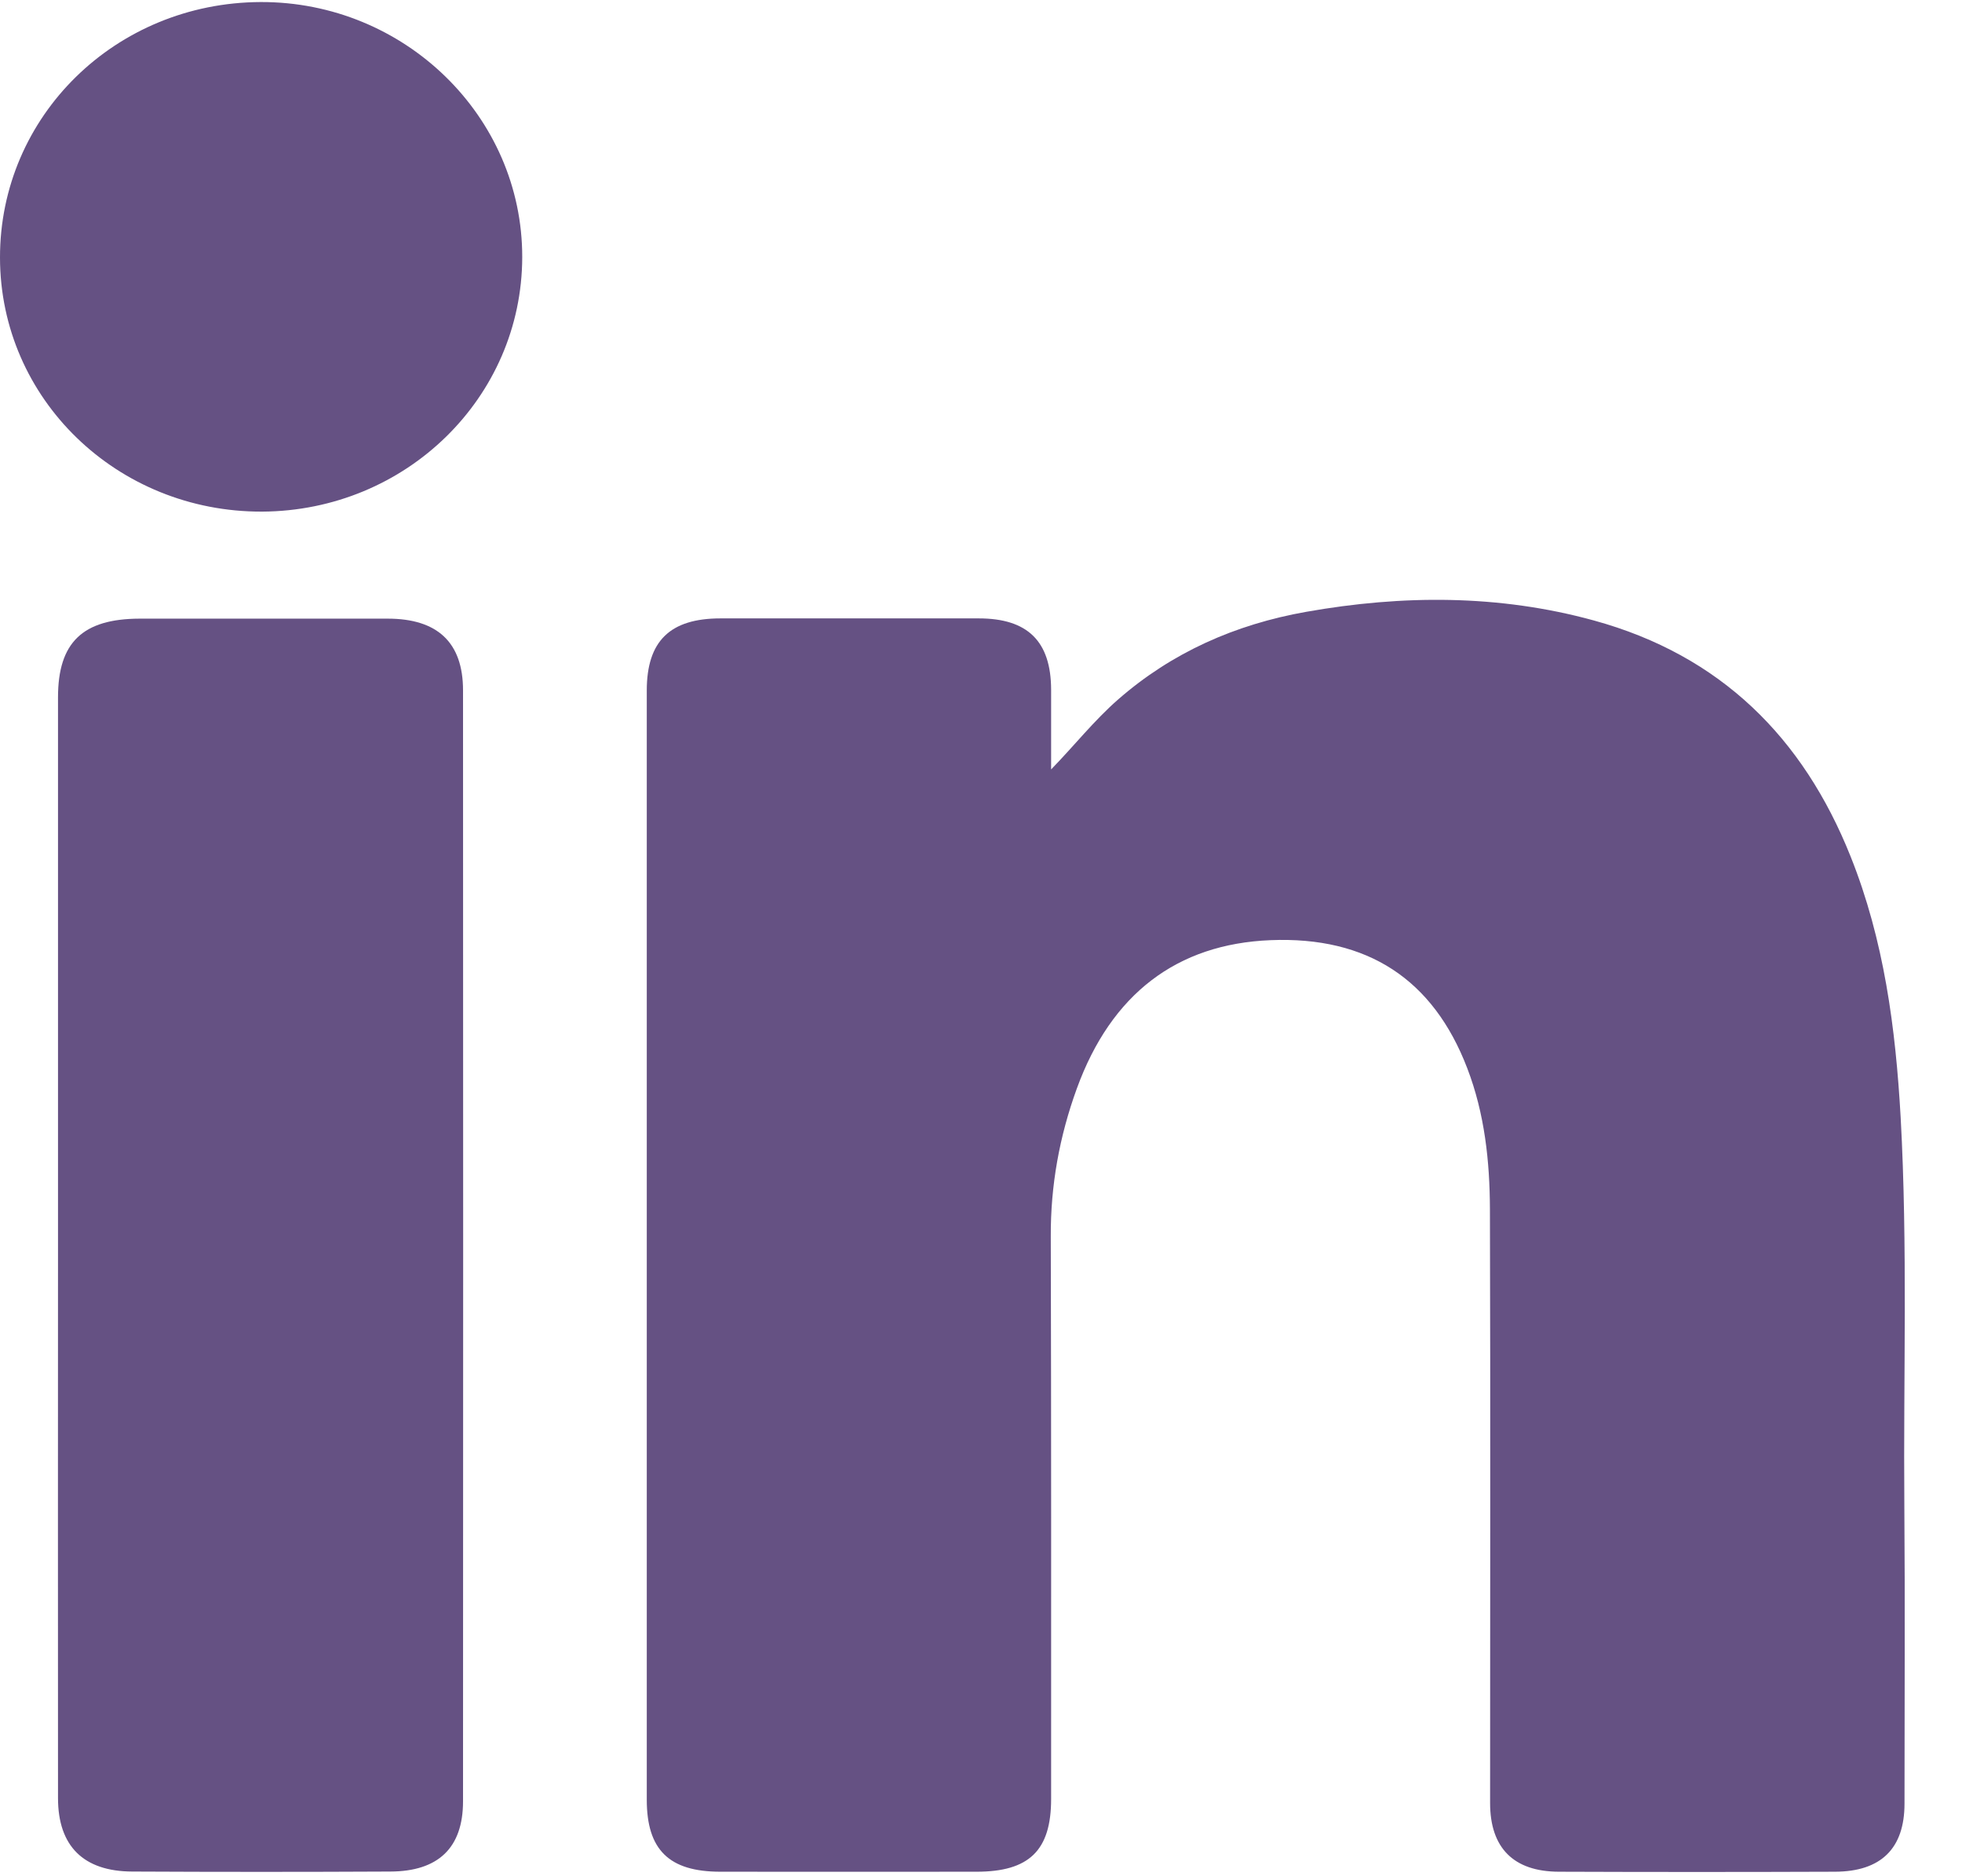
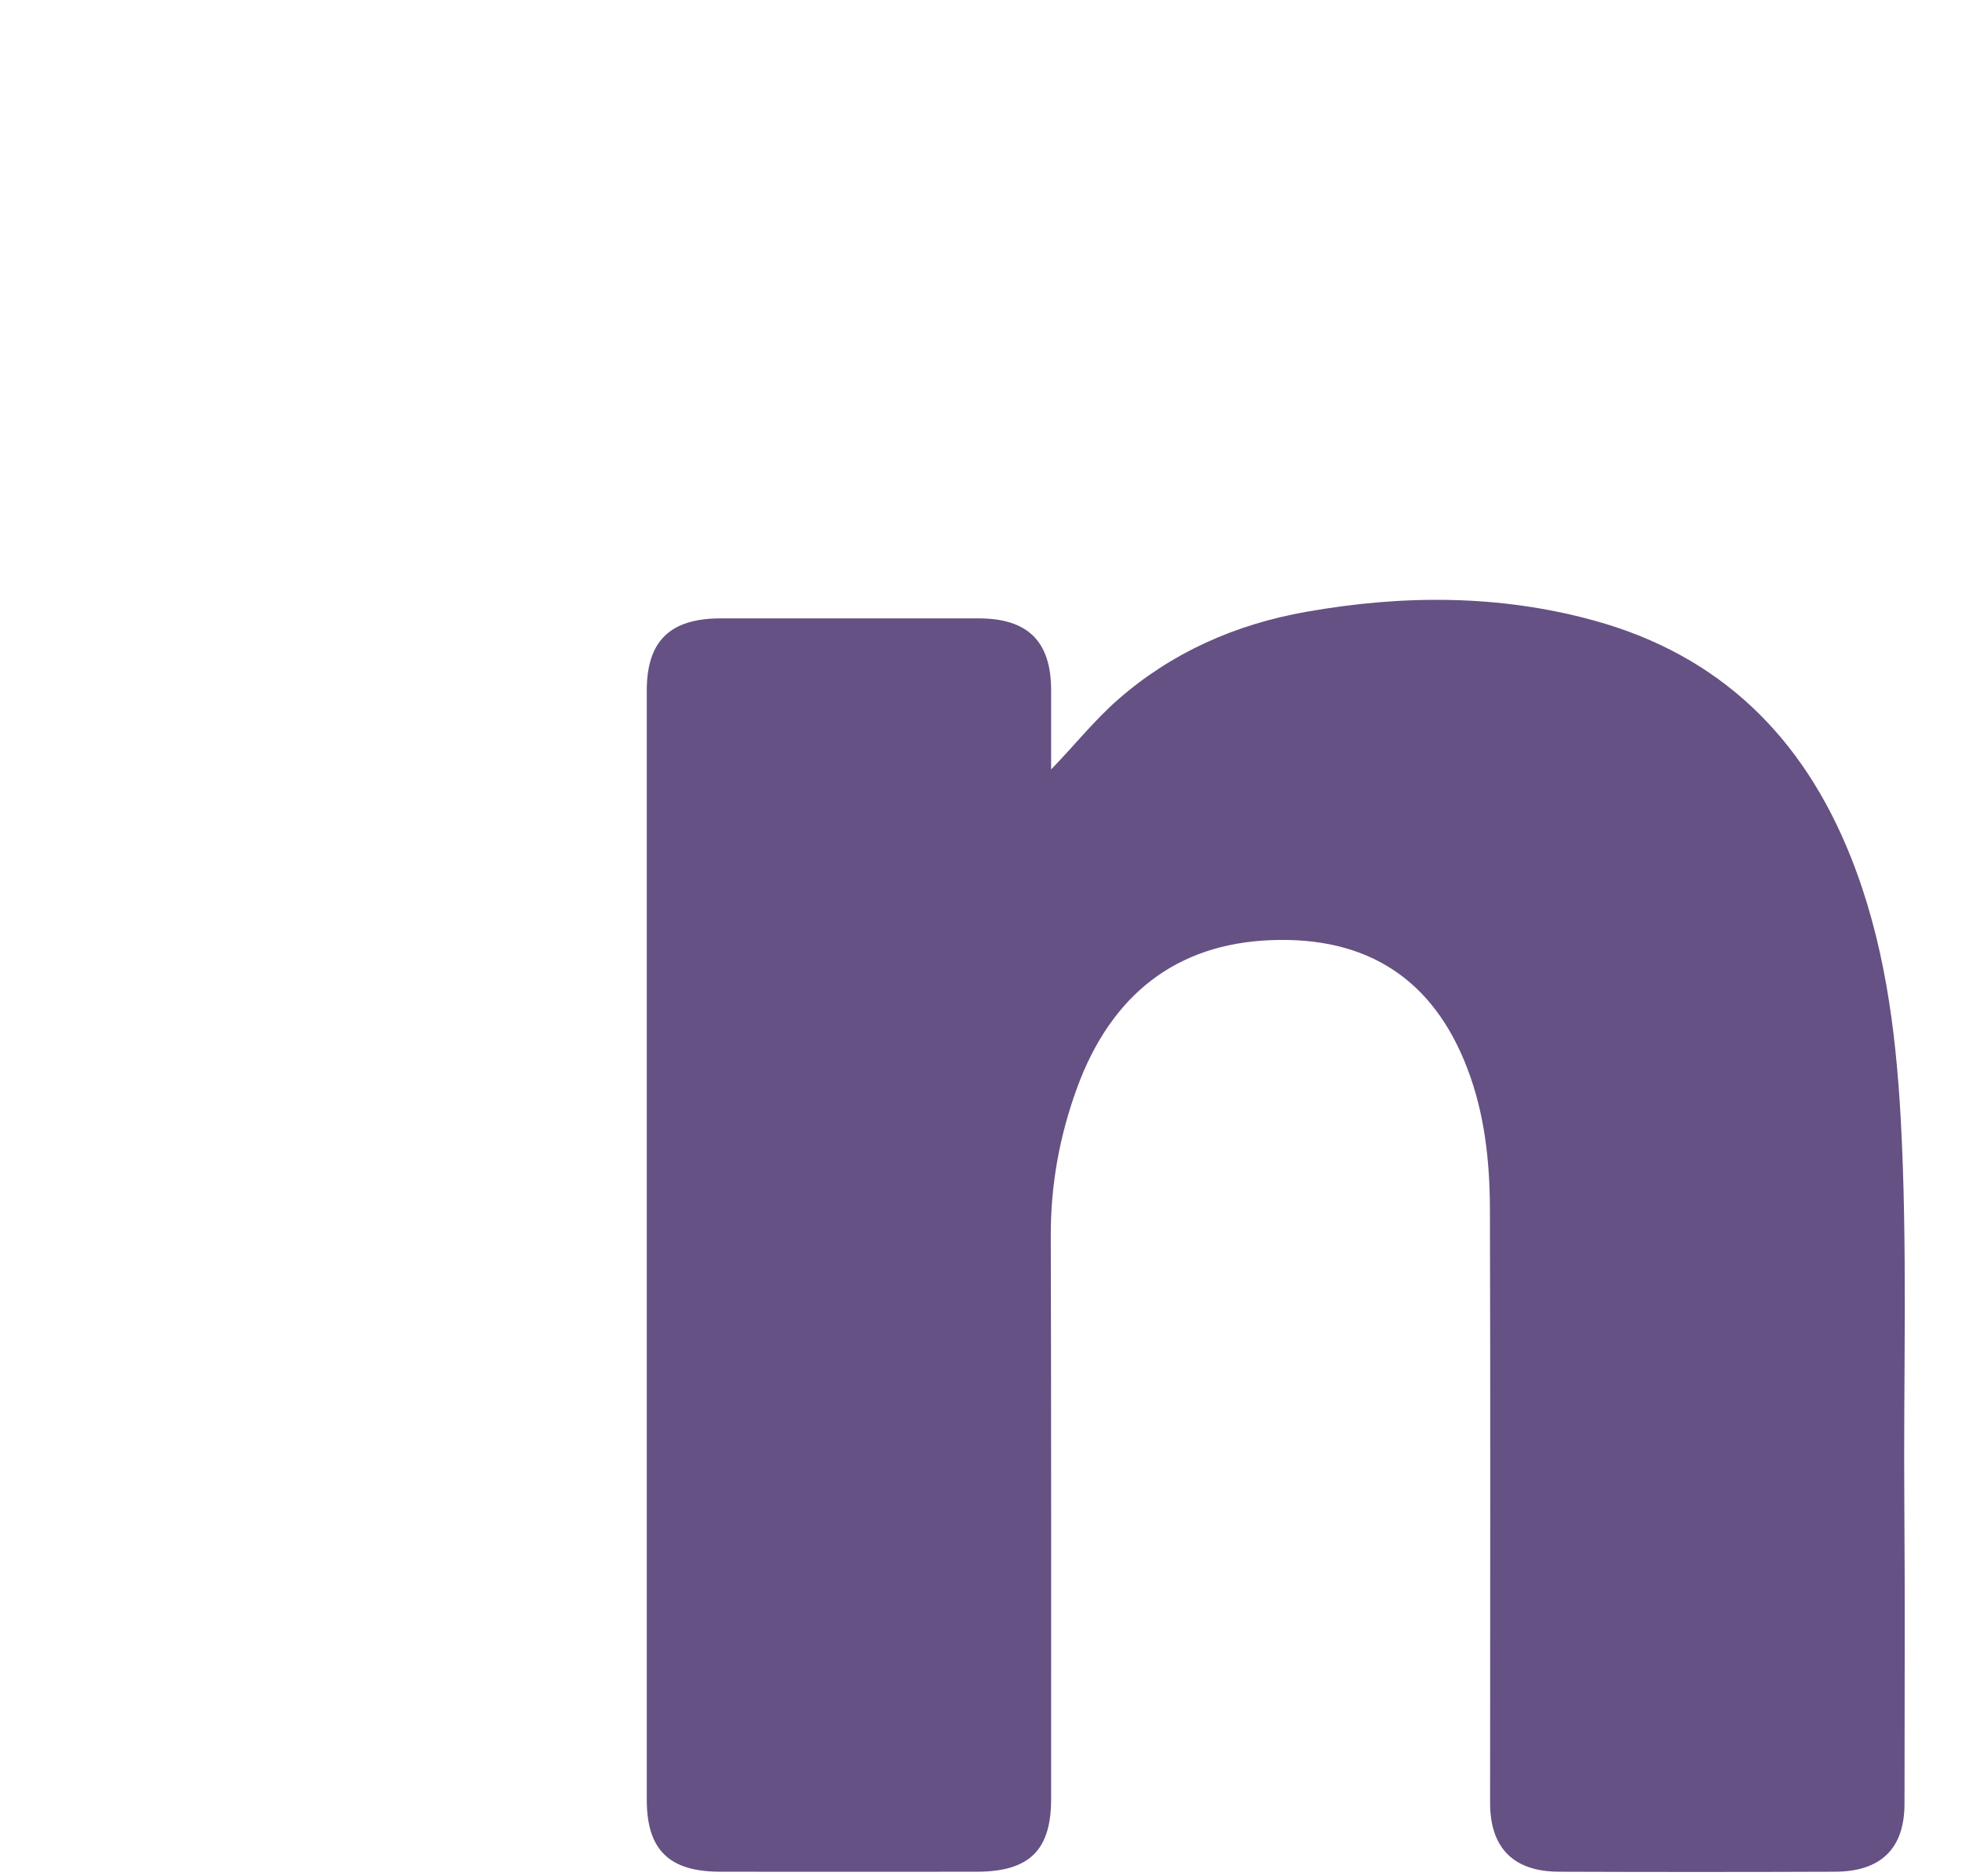
<svg xmlns="http://www.w3.org/2000/svg" width="23" height="22" viewBox="0 0 23 22" fill="none">
  <path d="M12.322 9.022C12.597 8.739 12.825 8.449 13.106 8.203C13.739 7.649 14.483 7.321 15.312 7.174C16.443 6.974 17.572 6.97 18.683 7.275C20.174 7.684 21.139 8.653 21.693 10.04C22.087 11.024 22.222 12.057 22.281 13.103C22.364 14.617 22.312 16.131 22.324 17.645C22.333 18.814 22.326 19.98 22.326 21.149C22.326 21.672 22.053 21.945 21.512 21.947C20.433 21.951 19.352 21.951 18.273 21.947C17.741 21.945 17.468 21.666 17.468 21.141C17.468 18.82 17.473 16.498 17.466 14.177C17.464 13.617 17.405 13.059 17.2 12.525C16.801 11.483 16.031 10.978 14.895 11.024C13.796 11.068 13.027 11.655 12.624 12.762C12.419 13.325 12.315 13.902 12.318 14.5C12.324 16.698 12.322 18.897 12.322 21.095C12.322 21.697 12.065 21.947 11.448 21.947C10.448 21.947 9.445 21.949 8.445 21.947C7.843 21.947 7.582 21.69 7.582 21.103C7.582 16.768 7.582 12.432 7.582 8.097C7.582 7.517 7.854 7.251 8.447 7.251C9.456 7.251 10.466 7.251 11.473 7.251C12.047 7.251 12.32 7.519 12.322 8.086C12.322 8.398 12.322 8.71 12.322 9.022Z" fill="#655183" />
-   <path d="M0.68 14.608C0.68 12.464 0.68 10.319 0.68 8.177C0.68 7.533 0.969 7.256 1.636 7.254C2.605 7.254 3.573 7.254 4.545 7.254C5.128 7.254 5.428 7.533 5.428 8.095C5.43 12.437 5.43 16.779 5.428 21.121C5.428 21.668 5.137 21.943 4.576 21.945C3.567 21.95 2.56 21.95 1.55 21.945C0.978 21.943 0.68 21.646 0.68 21.084C0.678 18.926 0.68 16.766 0.68 14.608Z" fill="#655183" />
-   <path d="M2.80293e-06 3.021C-0.002 1.362 1.354 0.031 3.055 0.024C4.743 0.018 6.124 1.365 6.122 3.015C6.119 4.661 4.761 5.99 3.073 5.999C1.374 6.005 0.002 4.678 2.80293e-06 3.021Z" fill="#655183" />
</svg>